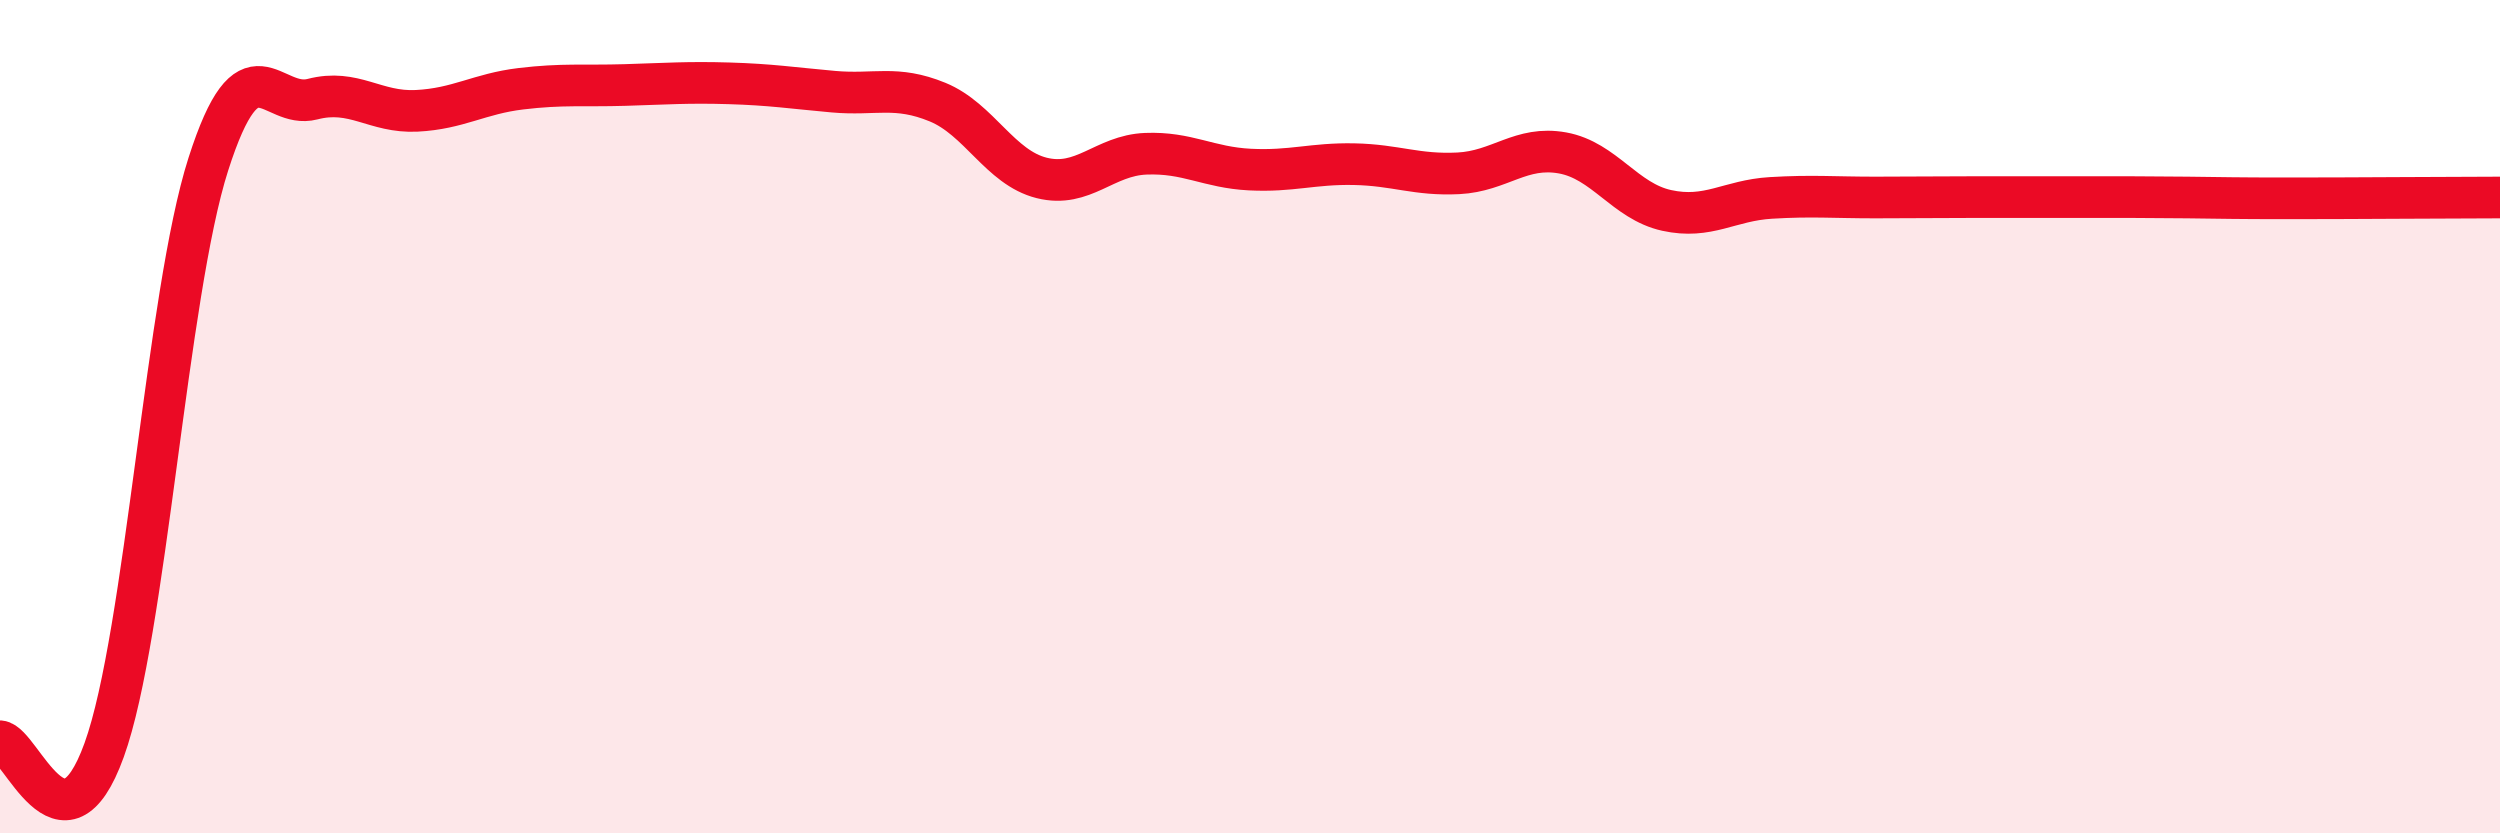
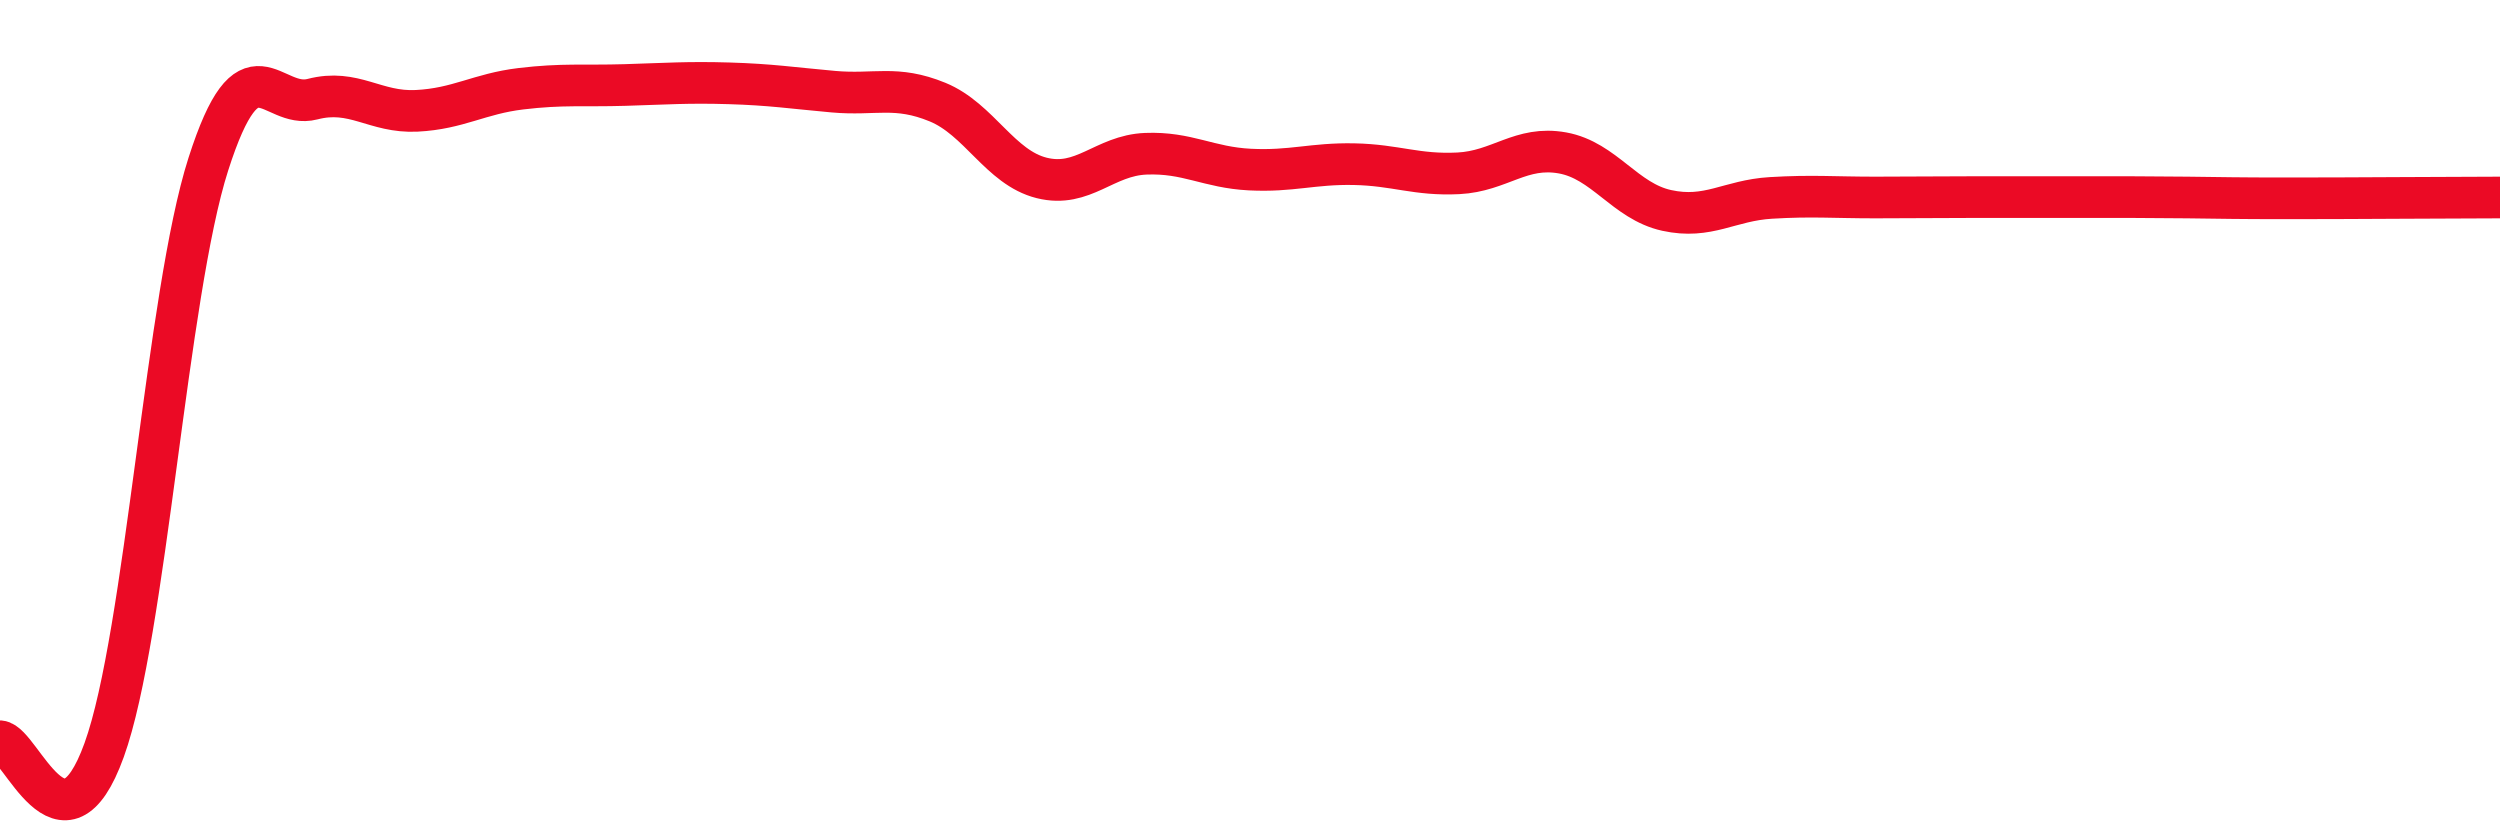
<svg xmlns="http://www.w3.org/2000/svg" width="60" height="20" viewBox="0 0 60 20">
-   <path d="M 0,17.79 C 0.5,17.83 1.5,20.77 2.5,18 C 3.5,15.23 4,7.06 5,3.94 C 6,0.82 6.5,2.64 7.5,2.38 C 8.5,2.12 9,2.71 10,2.66 C 11,2.61 11.5,2.25 12.5,2.13 C 13.5,2.01 14,2.07 15,2.04 C 16,2.01 16.5,1.97 17.5,2 C 18.5,2.03 19,2.11 20,2.2 C 21,2.29 21.5,2.04 22.5,2.45 C 23.5,2.86 24,4.02 25,4.27 C 26,4.52 26.5,3.73 27.5,3.69 C 28.5,3.65 29,4.02 30,4.07 C 31,4.12 31.5,3.92 32.5,3.94 C 33.5,3.96 34,4.21 35,4.16 C 36,4.11 36.5,3.49 37.5,3.67 C 38.5,3.85 39,4.83 40,5.05 C 41,5.27 41.5,4.81 42.5,4.75 C 43.5,4.69 44,4.74 45,4.74 C 46,4.74 46.5,4.73 47.5,4.73 C 48.5,4.73 49,4.73 50,4.73 C 51,4.73 51.5,4.73 52.5,4.74 C 53.5,4.75 53.5,4.76 55,4.76 C 56.5,4.76 59,4.74 60,4.74L60 20L0 20Z" fill="#EB0A25" opacity="0.1" stroke-linecap="round" stroke-linejoin="round" />
  <path d="M 0,17.79 C 0.5,17.83 1.5,20.77 2.5,18 C 3.5,15.23 4,7.06 5,3.94 C 6,0.82 6.5,2.64 7.5,2.38 C 8.5,2.12 9,2.71 10,2.66 C 11,2.61 11.5,2.25 12.5,2.13 C 13.5,2.01 14,2.07 15,2.04 C 16,2.01 16.5,1.97 17.5,2 C 18.5,2.03 19,2.11 20,2.2 C 21,2.29 21.5,2.04 22.5,2.45 C 23.5,2.86 24,4.02 25,4.27 C 26,4.52 26.5,3.73 27.5,3.69 C 28.5,3.65 29,4.02 30,4.07 C 31,4.12 31.5,3.92 32.5,3.94 C 33.5,3.96 34,4.21 35,4.16 C 36,4.11 36.5,3.49 37.5,3.67 C 38.5,3.85 39,4.83 40,5.05 C 41,5.27 41.5,4.81 42.5,4.75 C 43.5,4.69 44,4.74 45,4.74 C 46,4.74 46.5,4.73 47.5,4.73 C 48.5,4.73 49,4.73 50,4.73 C 51,4.73 51.5,4.73 52.5,4.74 C 53.5,4.75 53.5,4.76 55,4.76 C 56.5,4.76 59,4.74 60,4.74" stroke="#EB0A25" stroke-width="1" fill="none" stroke-linecap="round" stroke-linejoin="round" />
</svg>